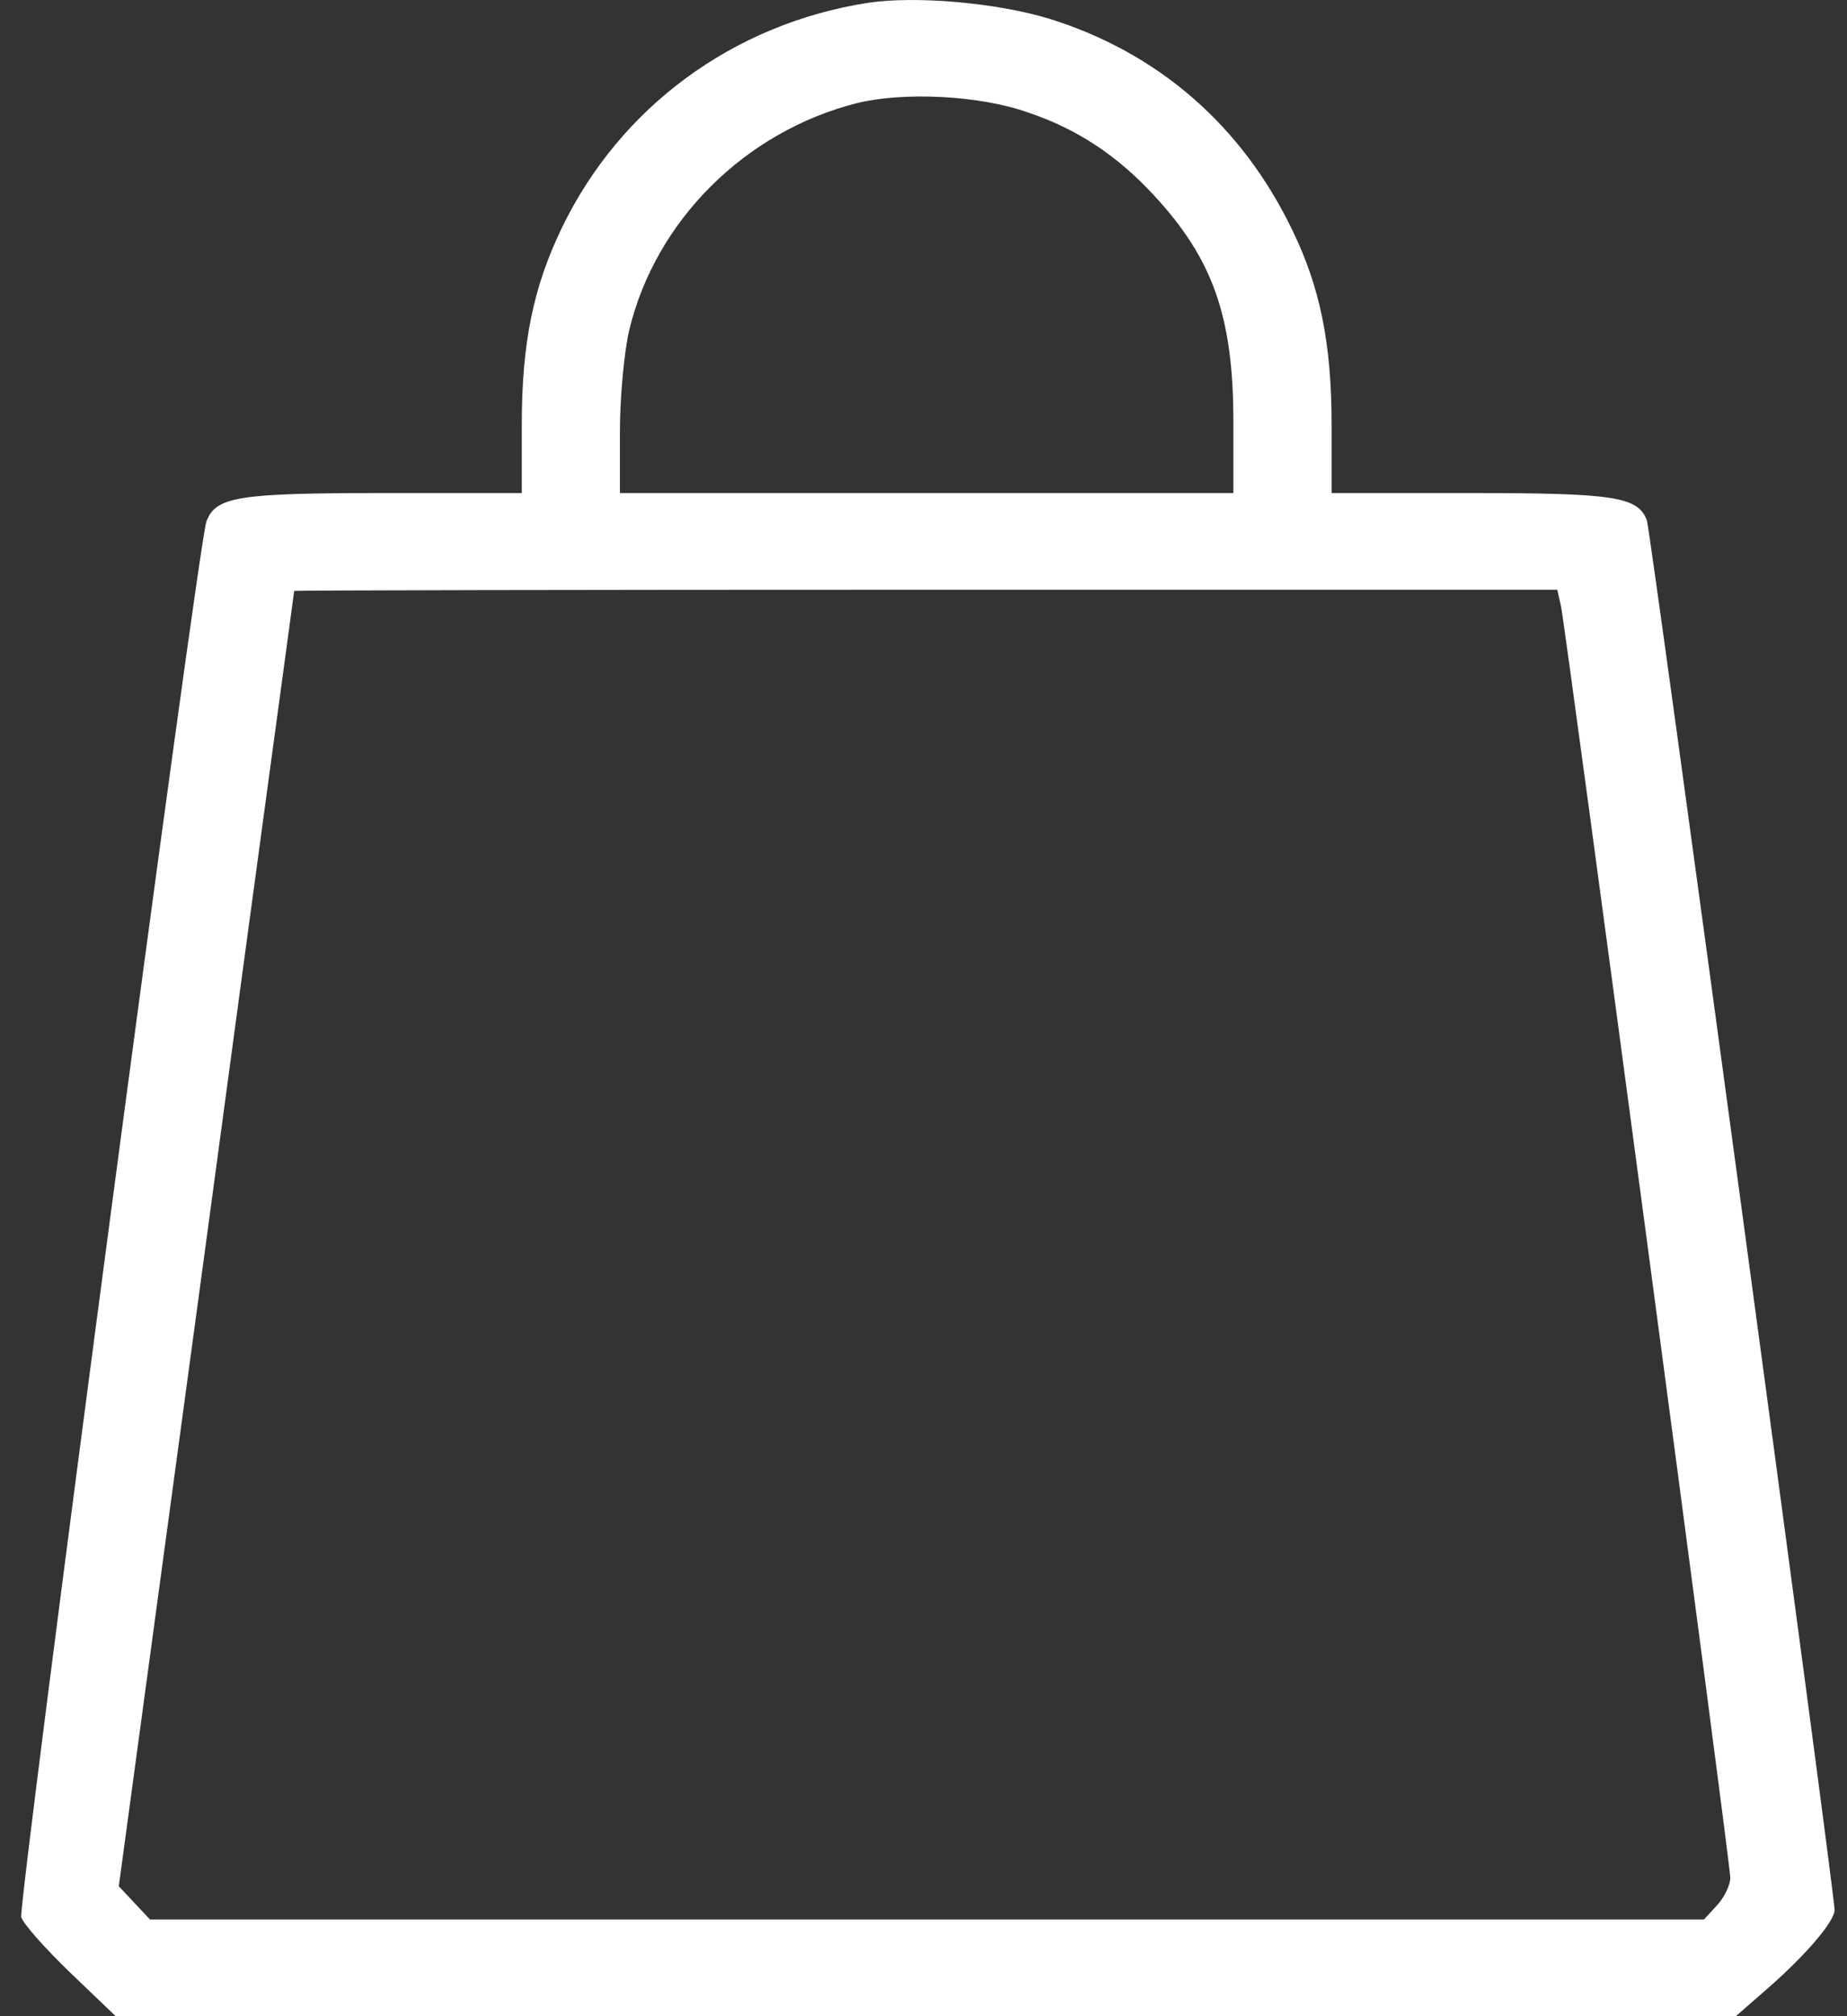
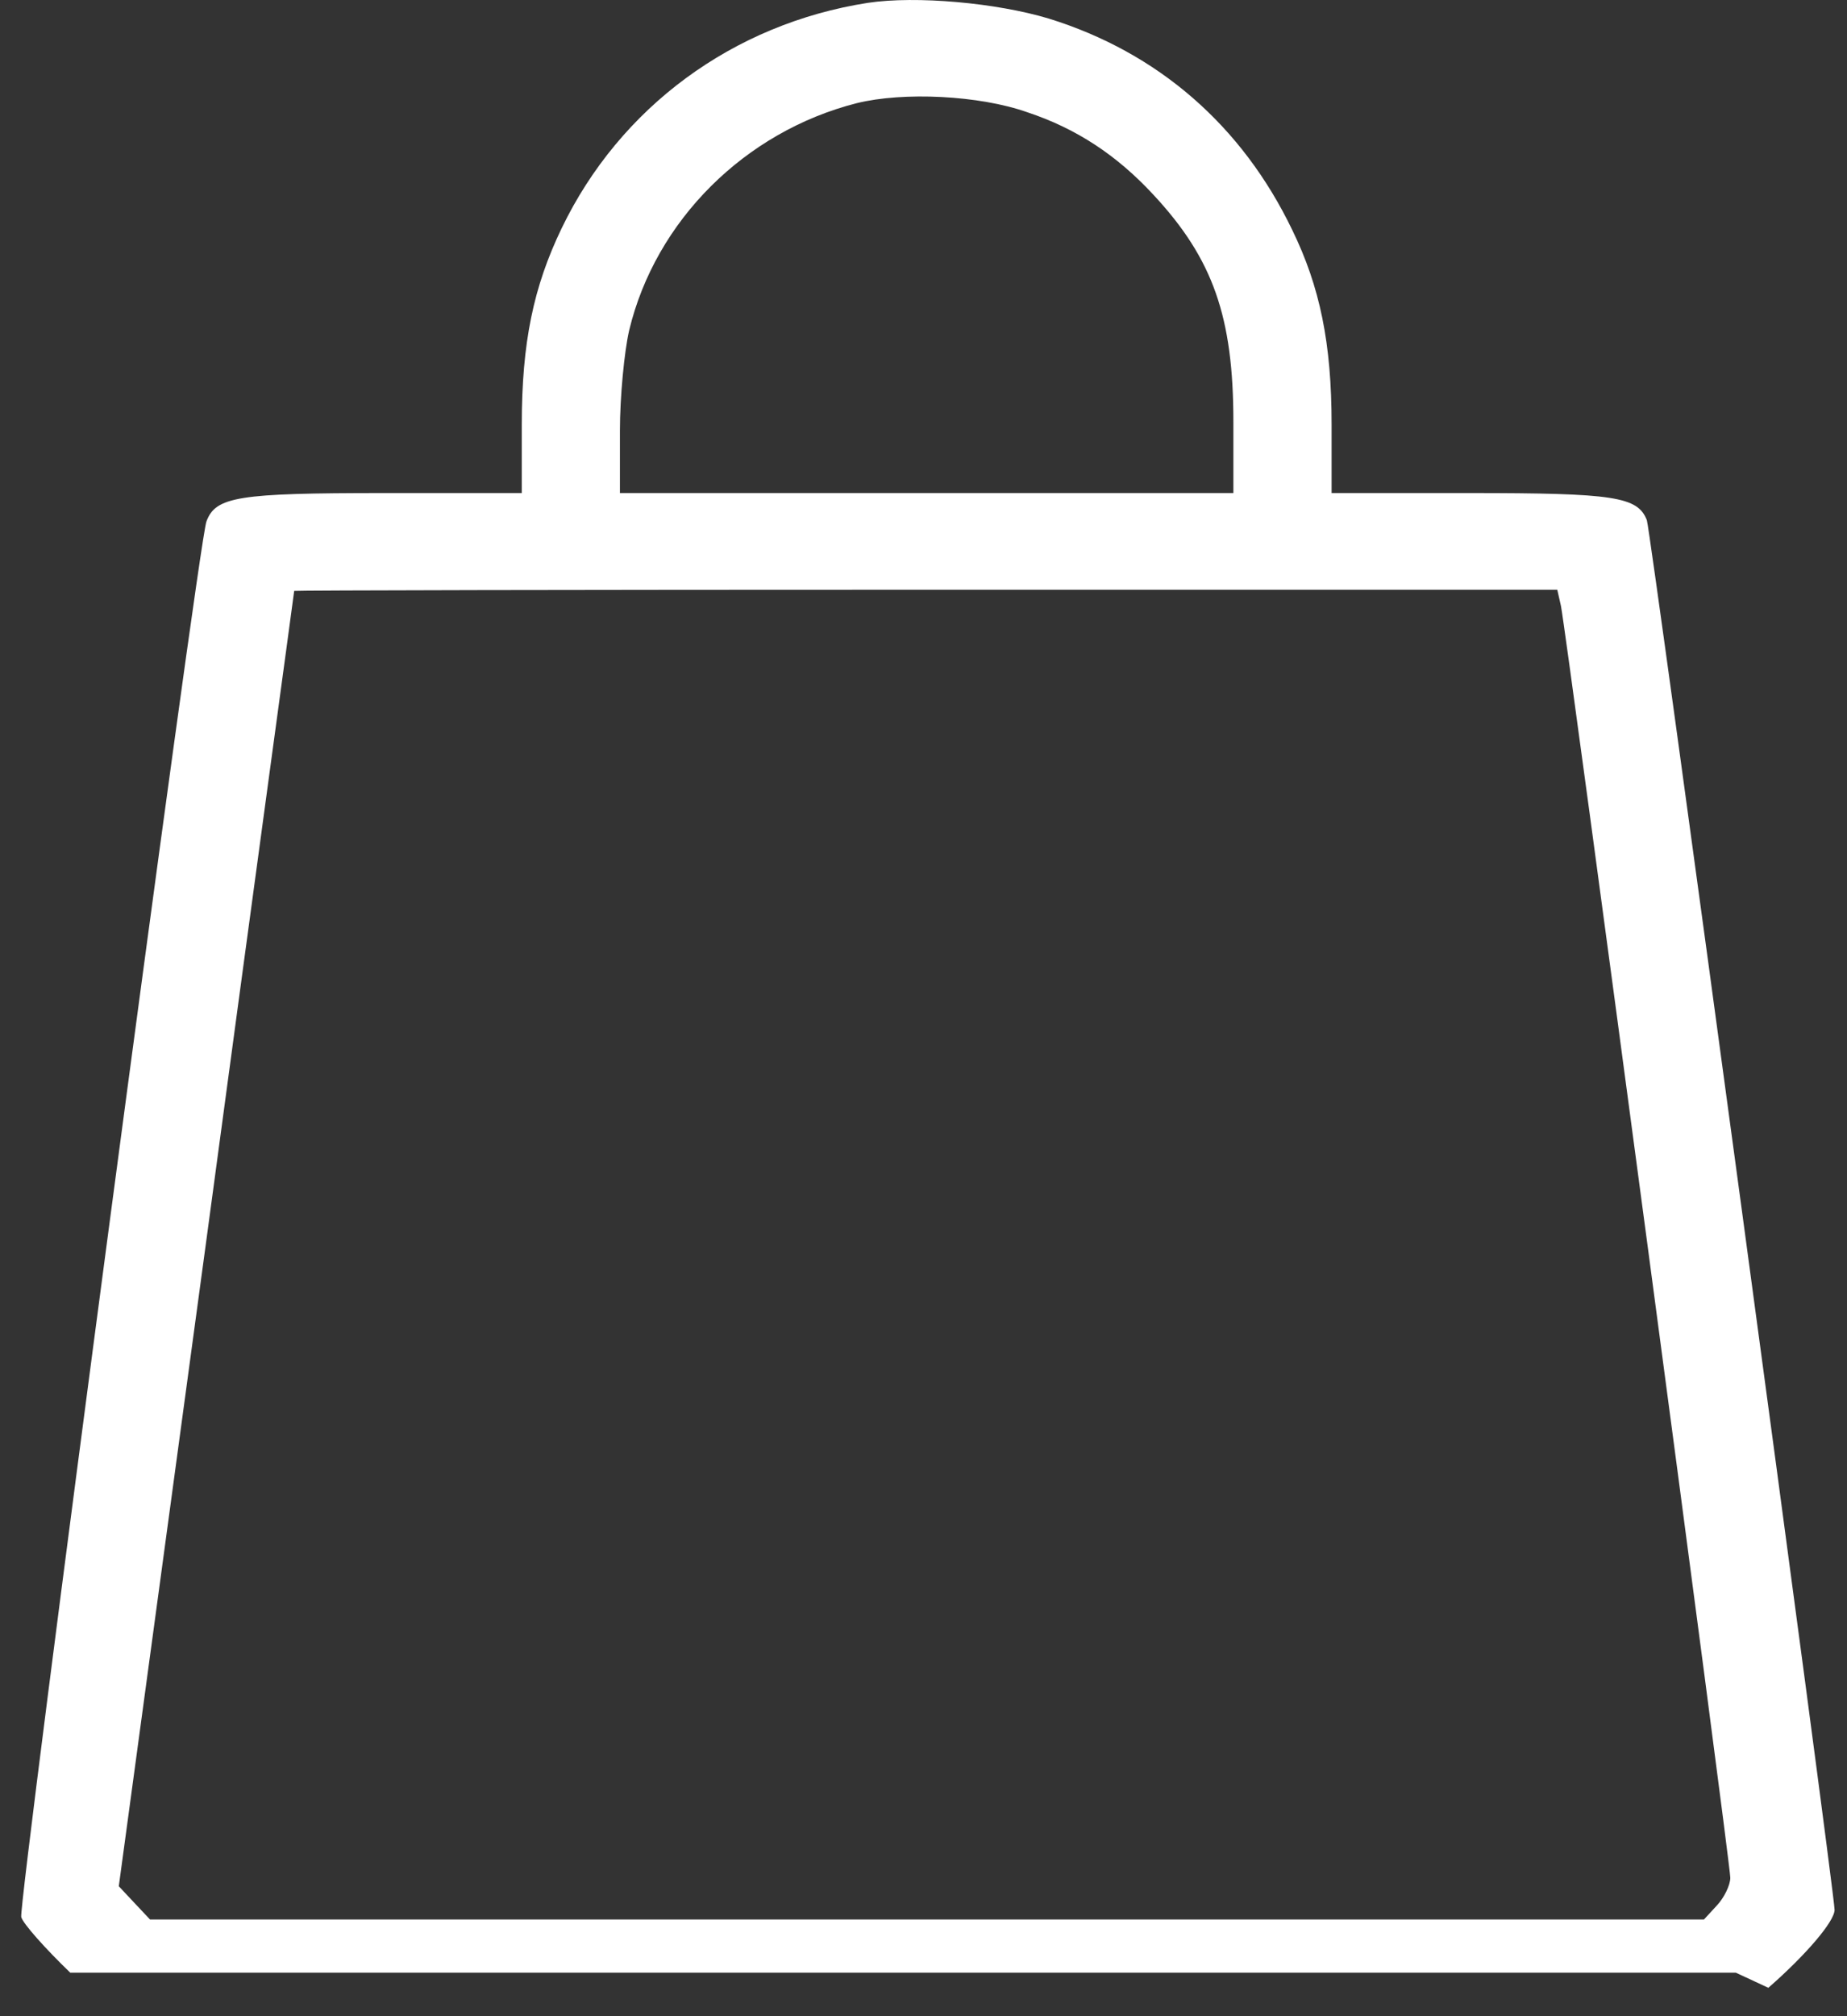
<svg xmlns="http://www.w3.org/2000/svg" width="22" height="24" viewBox="0 0 22 24" fill="none">
  <rect x="0" y="0" width="22" height="24" fill="#333333" stroke="none" />
-   <path d="M10.336 0.034C8.729 0.285 7.384 1.278 6.69 2.717C6.354 3.415 6.215 4.077 6.215 5.056V5.869H4.571C2.832 5.869 2.569 5.912 2.459 6.207C2.365 6.437 0.216 22.662 0.253 22.82C0.275 22.899 0.538 23.194 0.837 23.482L1.378 24H11.031H20.676L21.063 23.662C21.516 23.266 21.852 22.87 21.852 22.734C21.852 22.525 19.66 6.308 19.616 6.192C19.507 5.912 19.229 5.869 17.505 5.869H15.861V5.056C15.861 4.084 15.722 3.415 15.393 2.739C14.794 1.494 13.793 0.624 12.492 0.221C11.871 0.034 10.914 -0.053 10.336 0.034ZM12.236 1.336C12.821 1.53 13.303 1.847 13.742 2.322C14.45 3.084 14.691 3.775 14.691 5.02V5.869H11.038H7.384V5.128C7.384 4.725 7.436 4.185 7.494 3.933C7.808 2.624 8.875 1.566 10.205 1.228C10.76 1.091 11.666 1.134 12.236 1.336ZM18.593 7.214C18.659 7.545 20.61 22.172 20.61 22.352C20.61 22.439 20.537 22.59 20.449 22.683L20.296 22.849H11.038H1.787L1.597 22.647L1.415 22.453L2.459 14.755C3.029 10.517 3.504 7.049 3.504 7.034C3.512 7.027 6.895 7.02 11.031 7.02H18.549L18.593 7.214Z" fill="white" />
+   <path d="M10.336 0.034C8.729 0.285 7.384 1.278 6.69 2.717C6.354 3.415 6.215 4.077 6.215 5.056V5.869H4.571C2.832 5.869 2.569 5.912 2.459 6.207C2.365 6.437 0.216 22.662 0.253 22.82C0.275 22.899 0.538 23.194 0.837 23.482H11.031H20.676L21.063 23.662C21.516 23.266 21.852 22.87 21.852 22.734C21.852 22.525 19.66 6.308 19.616 6.192C19.507 5.912 19.229 5.869 17.505 5.869H15.861V5.056C15.861 4.084 15.722 3.415 15.393 2.739C14.794 1.494 13.793 0.624 12.492 0.221C11.871 0.034 10.914 -0.053 10.336 0.034ZM12.236 1.336C12.821 1.53 13.303 1.847 13.742 2.322C14.45 3.084 14.691 3.775 14.691 5.02V5.869H11.038H7.384V5.128C7.384 4.725 7.436 4.185 7.494 3.933C7.808 2.624 8.875 1.566 10.205 1.228C10.76 1.091 11.666 1.134 12.236 1.336ZM18.593 7.214C18.659 7.545 20.61 22.172 20.61 22.352C20.61 22.439 20.537 22.59 20.449 22.683L20.296 22.849H11.038H1.787L1.597 22.647L1.415 22.453L2.459 14.755C3.029 10.517 3.504 7.049 3.504 7.034C3.512 7.027 6.895 7.02 11.031 7.02H18.549L18.593 7.214Z" fill="white" />
</svg>